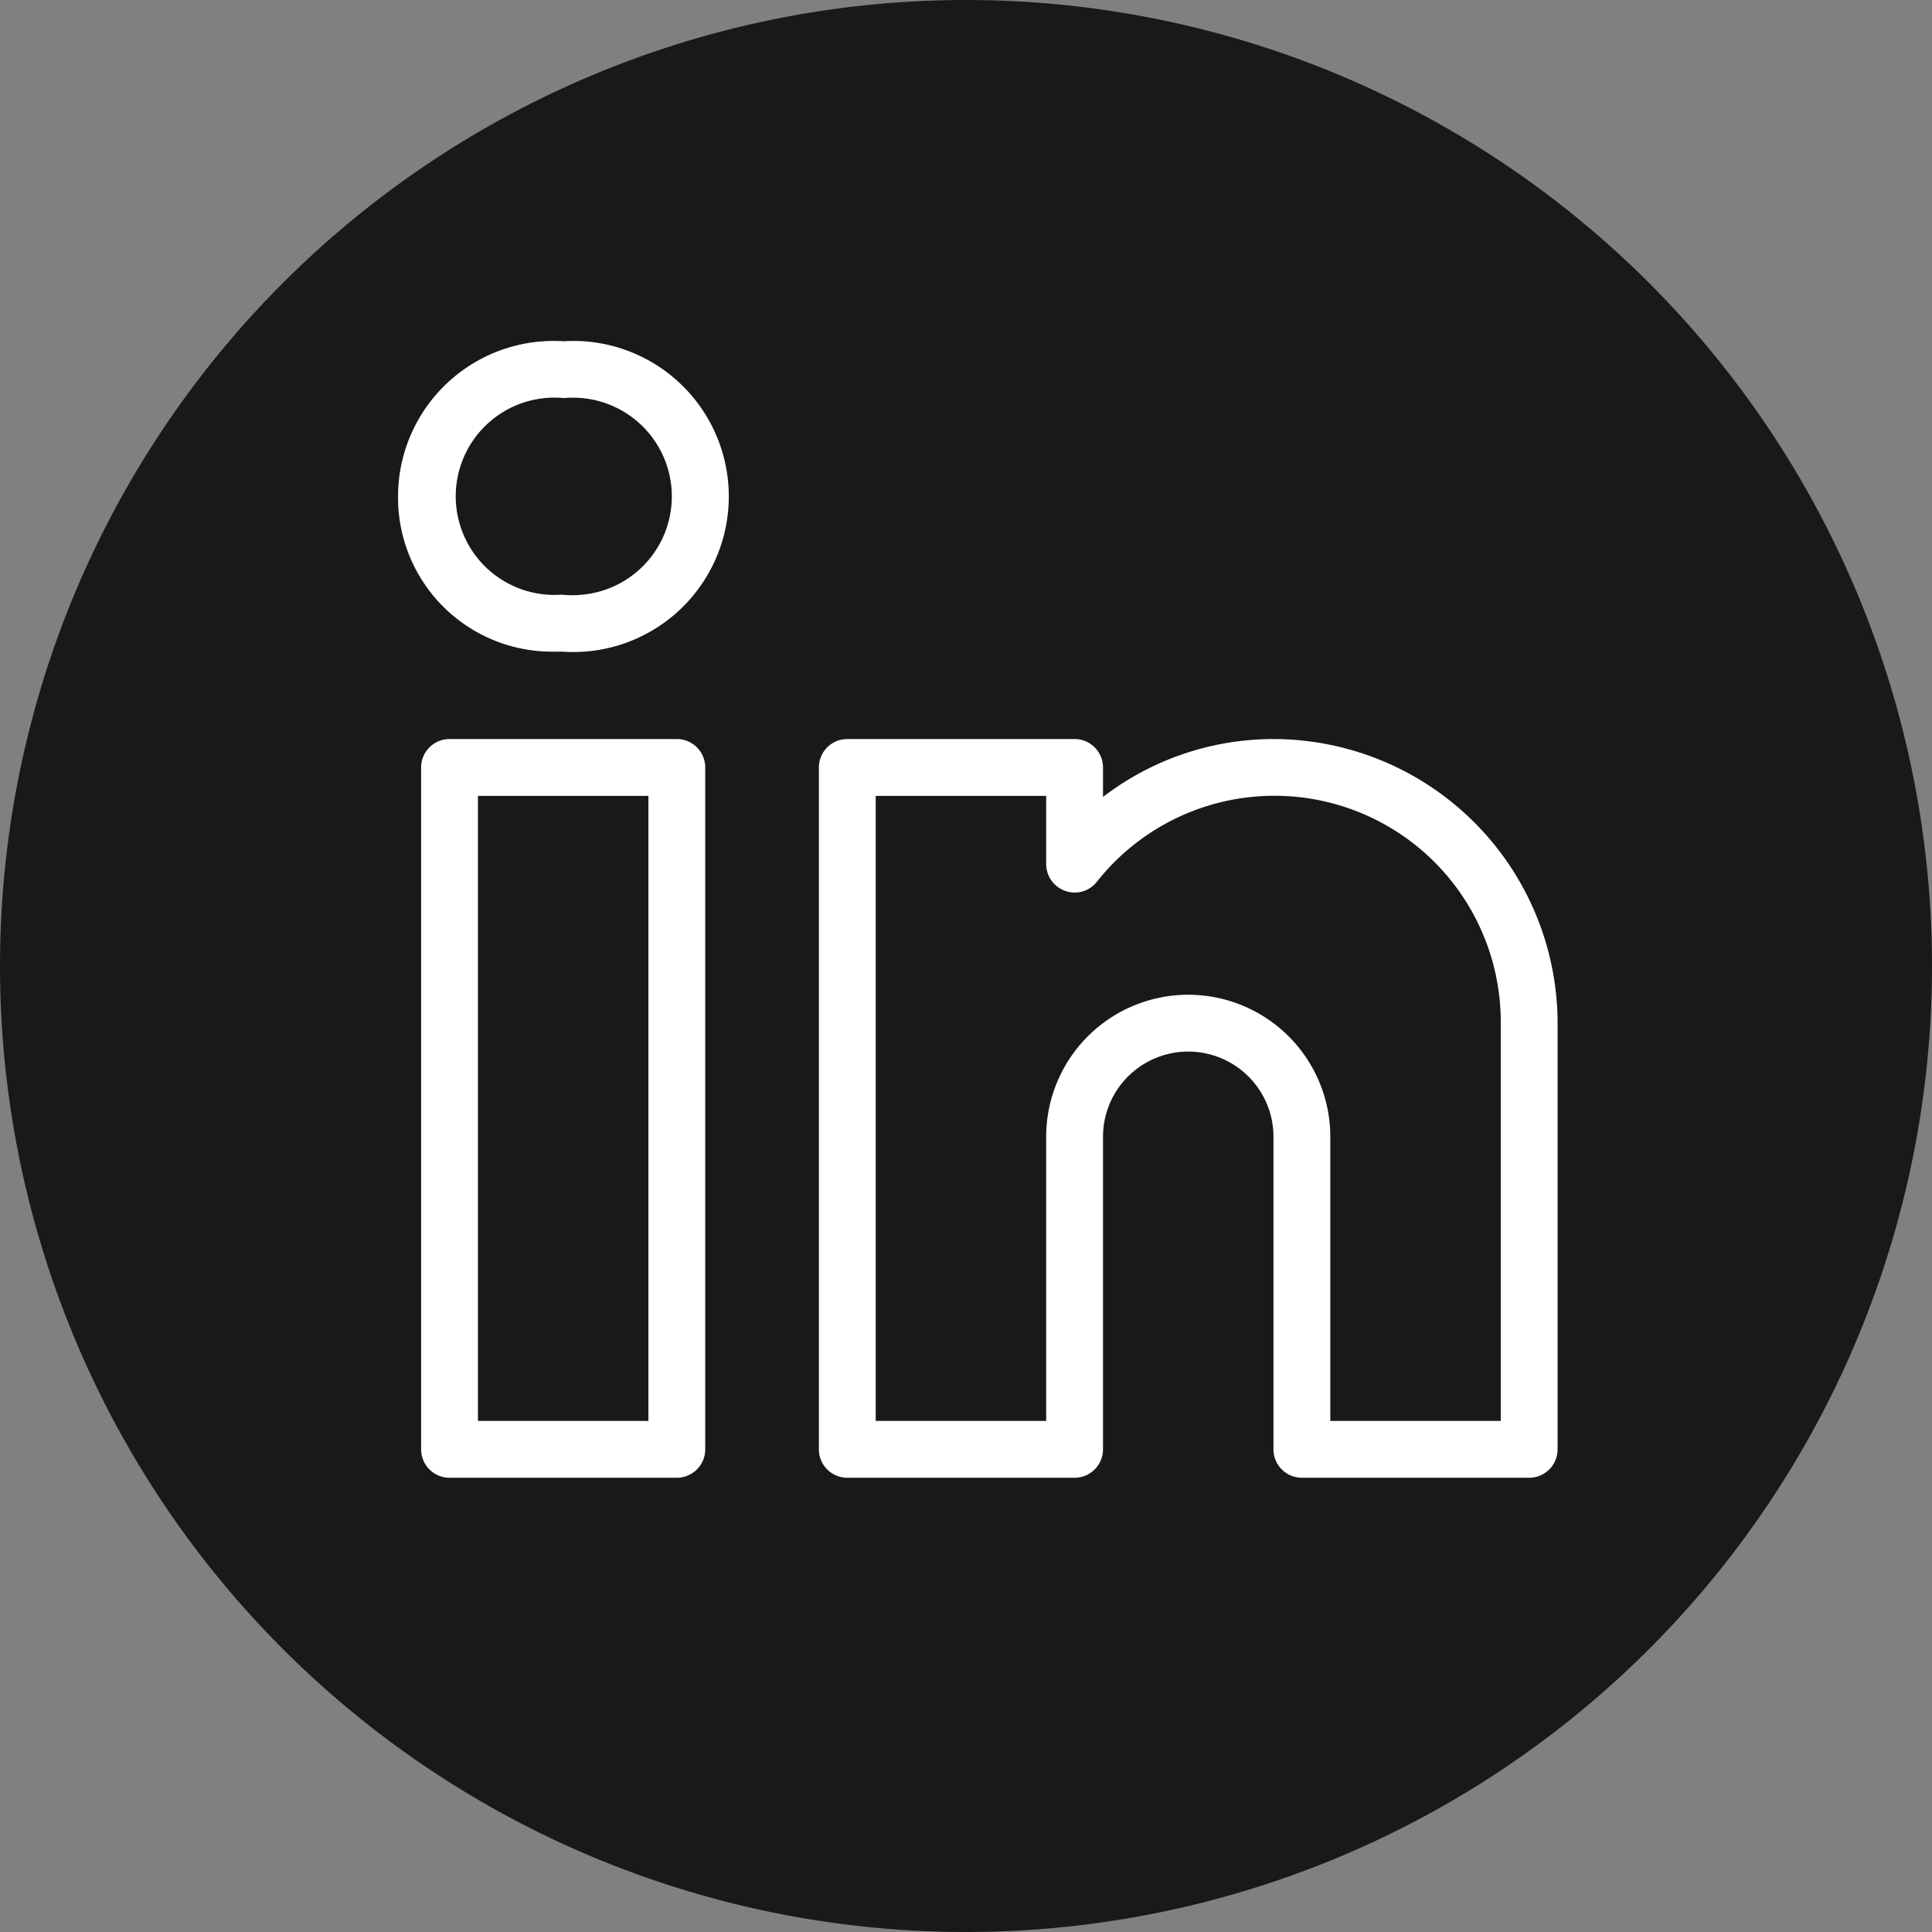
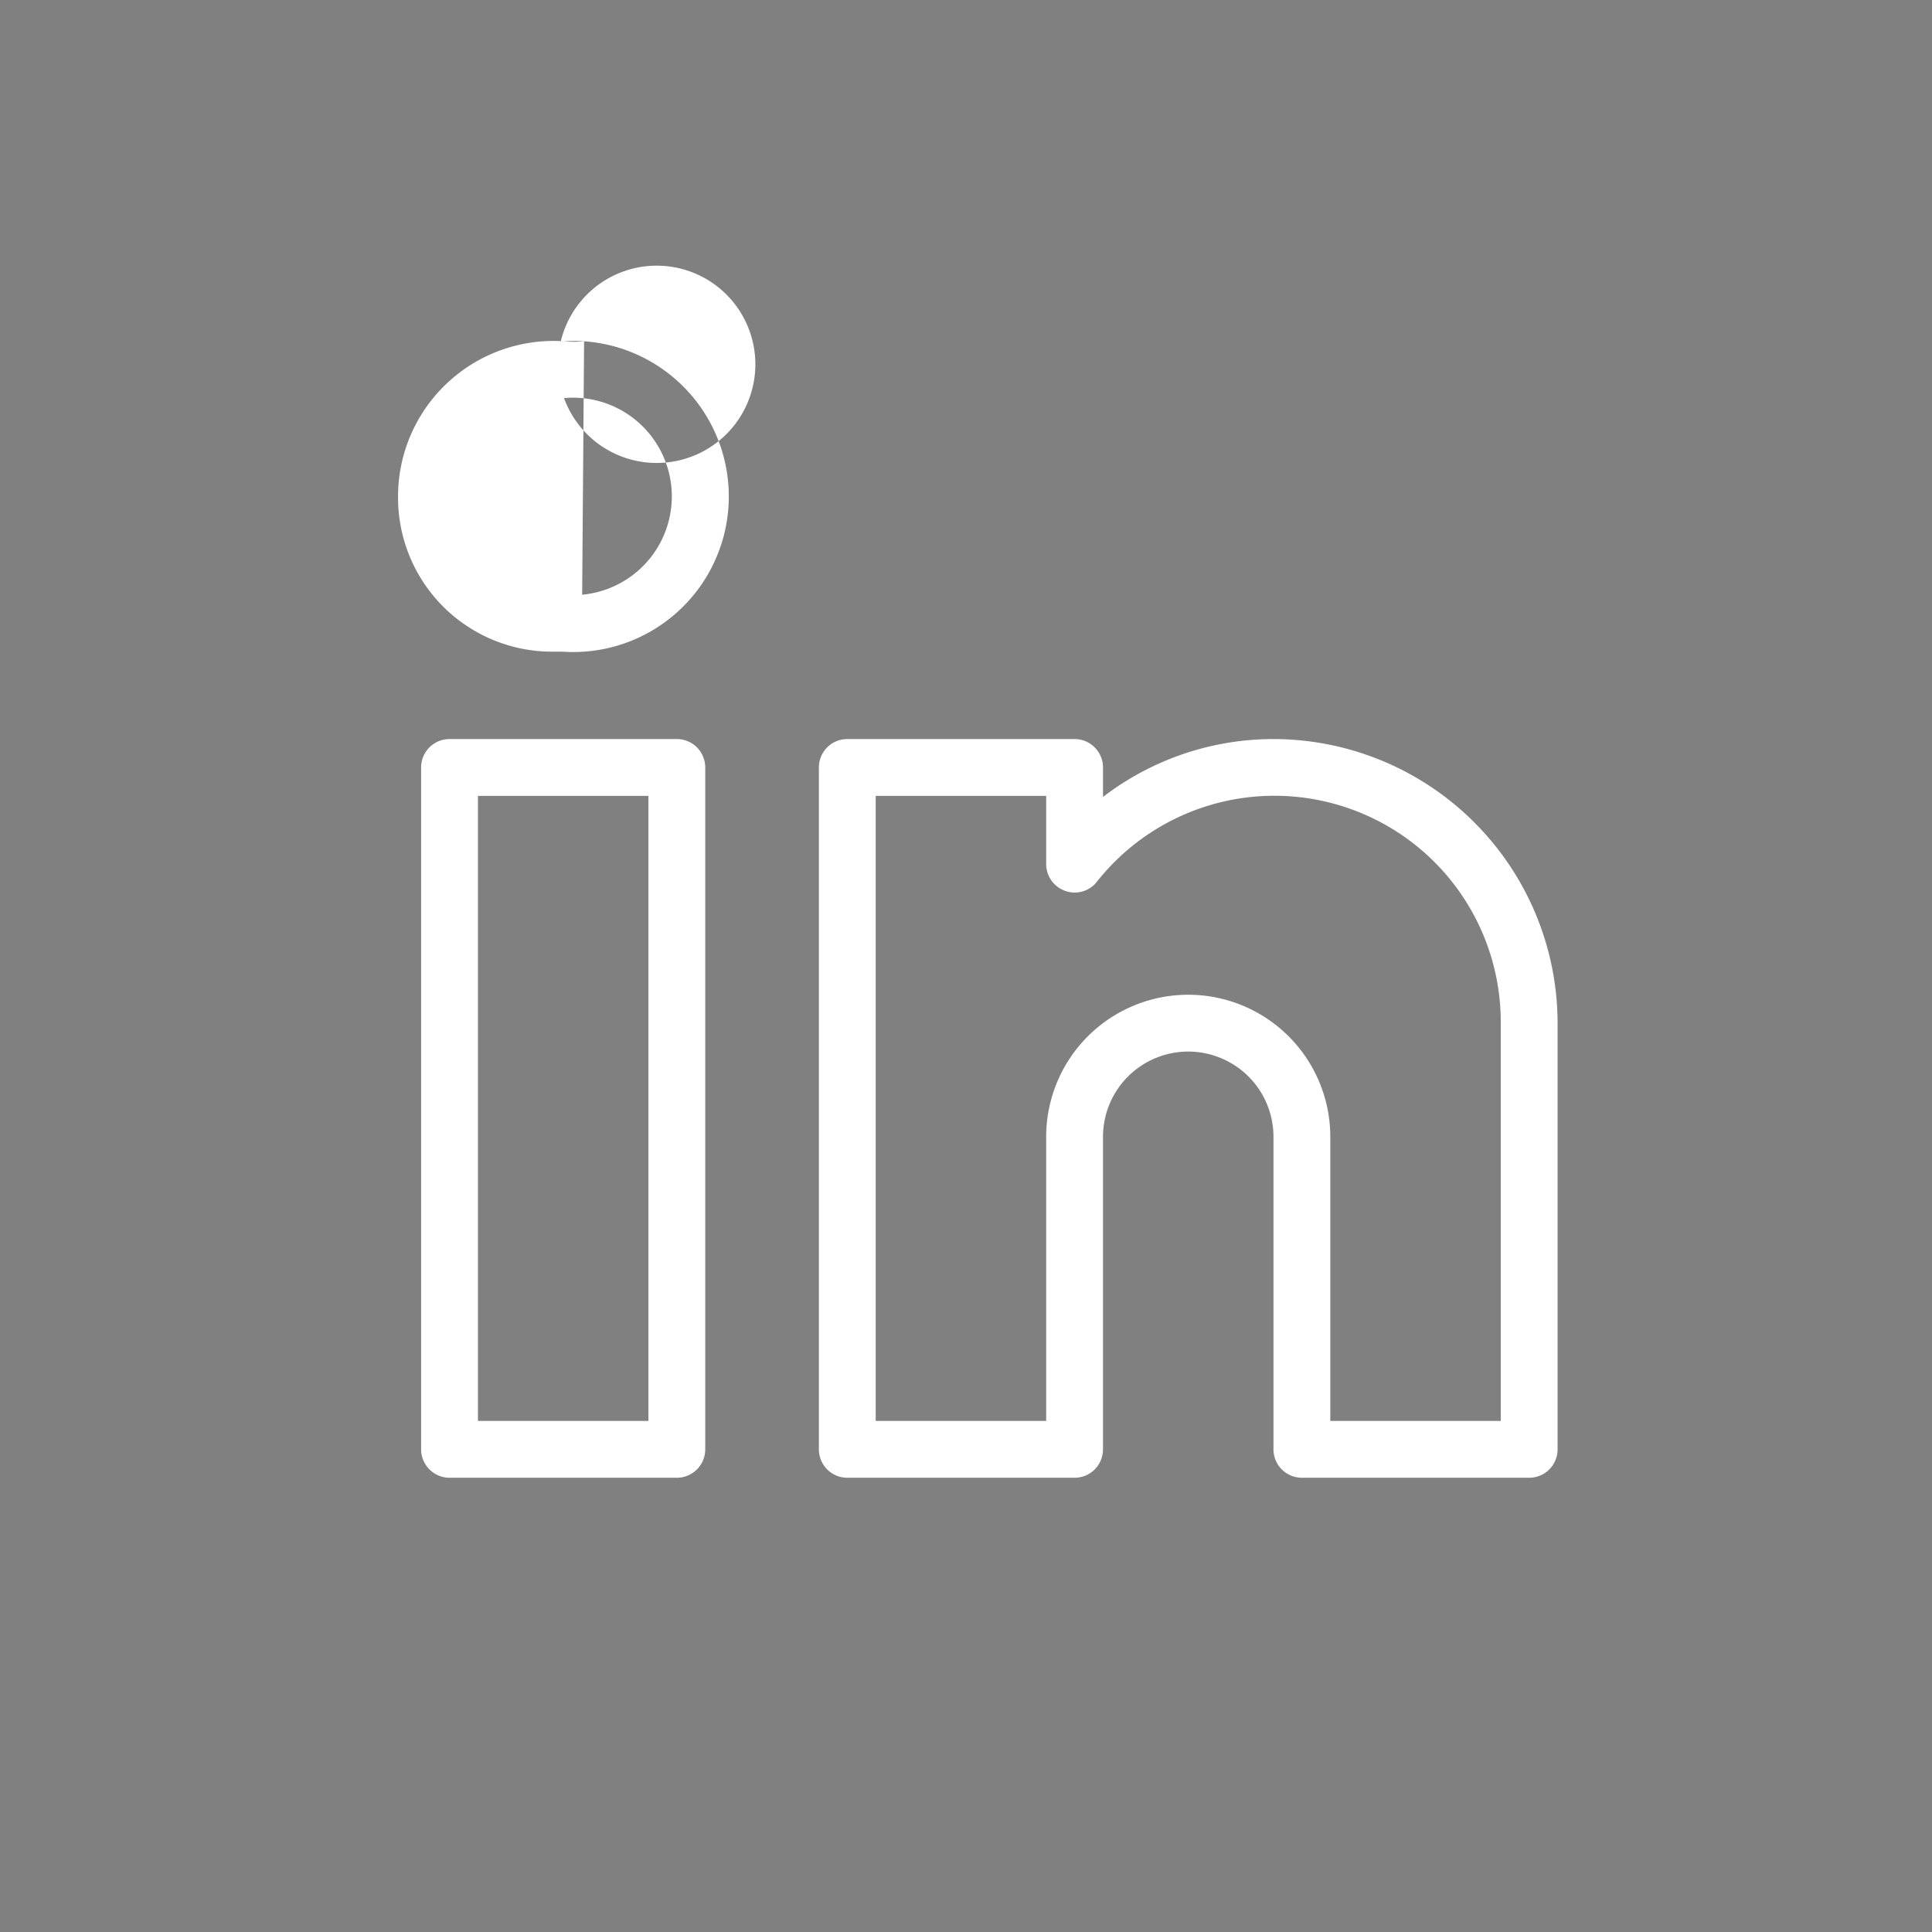
<svg xmlns="http://www.w3.org/2000/svg" width="30" height="30" viewBox="0 0 34 34">
  <rect x="0" y="0" width="34" height="34" fill="#808080" stroke="none" />
  <g transform="translate(-0.328 -0.453)">
-     <path d="M17,0A17,17,0,1,1,0,17,17,17,0,0,1,17,0Z" transform="translate(0.328 0.453)" fill="#191919" />
-     <path d="M7.5,9h-4a.5.5,0,0,0-.5.5H3v12a.5.5,0,0,0,.5.5h4a.5.5,0,0,0,.5-.5H8V9.5A.5.5,0,0,0,7.5,9ZM7,21H4V10H7ZM18,9a4.928,4.928,0,0,0-3,1.019V9.5a.5.5,0,0,0-.5-.5h-4a.5.5,0,0,0-.5.5h0v12a.5.5,0,0,0,.5.5h4a.5.5,0,0,0,.5-.5h0V16a1.5,1.5,0,0,1,3,0v5.5a.5.5,0,0,0,.5.5h4a.5.5,0,0,0,.5-.5h0V14A5.006,5.006,0,0,0,18,9Zm4,12H19V16a2.5,2.5,0,0,0-5,0v5H11V10h3v1.2a.5.5,0,0,0,.335.472.494.494,0,0,0,.556-.159A3.983,3.983,0,0,1,22,14ZM5.868,2a2.73,2.73,0,0,0-.353,0A2.739,2.739,0,0,0,2.6,4.546q-.006.091-.006.182A2.71,2.71,0,0,0,5.275,7.462q.092,0,.183,0h.028A2.734,2.734,0,1,0,5.868,2ZM5.833,6.46a1.736,1.736,0,0,1-.347,0H5.458A1.736,1.736,0,1,1,5.515,3a1.737,1.737,0,1,1,.319,3.46Z" transform="translate(4.739 4.459)" fill="#fff" />
+     <path d="M7.5,9h-4a.5.5,0,0,0-.5.5H3v12a.5.5,0,0,0,.5.5h4a.5.5,0,0,0,.5-.5H8V9.5A.5.5,0,0,0,7.5,9ZM7,21H4V10H7ZM18,9a4.928,4.928,0,0,0-3,1.019V9.5a.5.5,0,0,0-.5-.5h-4a.5.5,0,0,0-.5.5h0v12a.5.5,0,0,0,.5.5h4a.5.5,0,0,0,.5-.5h0V16a1.5,1.5,0,0,1,3,0v5.5a.5.5,0,0,0,.5.5h4a.5.5,0,0,0,.5-.5h0V14A5.006,5.006,0,0,0,18,9Zm4,12H19V16a2.5,2.5,0,0,0-5,0v5H11V10h3v1.2a.5.5,0,0,0,.335.472.494.494,0,0,0,.556-.159A3.983,3.983,0,0,1,22,14ZM5.868,2a2.73,2.73,0,0,0-.353,0A2.739,2.739,0,0,0,2.6,4.546q-.006.091-.006.182A2.71,2.71,0,0,0,5.275,7.462q.092,0,.183,0h.028A2.734,2.734,0,1,0,5.868,2Za1.736,1.736,0,0,1-.347,0H5.458A1.736,1.736,0,1,1,5.515,3a1.737,1.737,0,1,1,.319,3.46Z" transform="translate(4.739 4.459)" fill="#fff" />
  </g>
</svg>